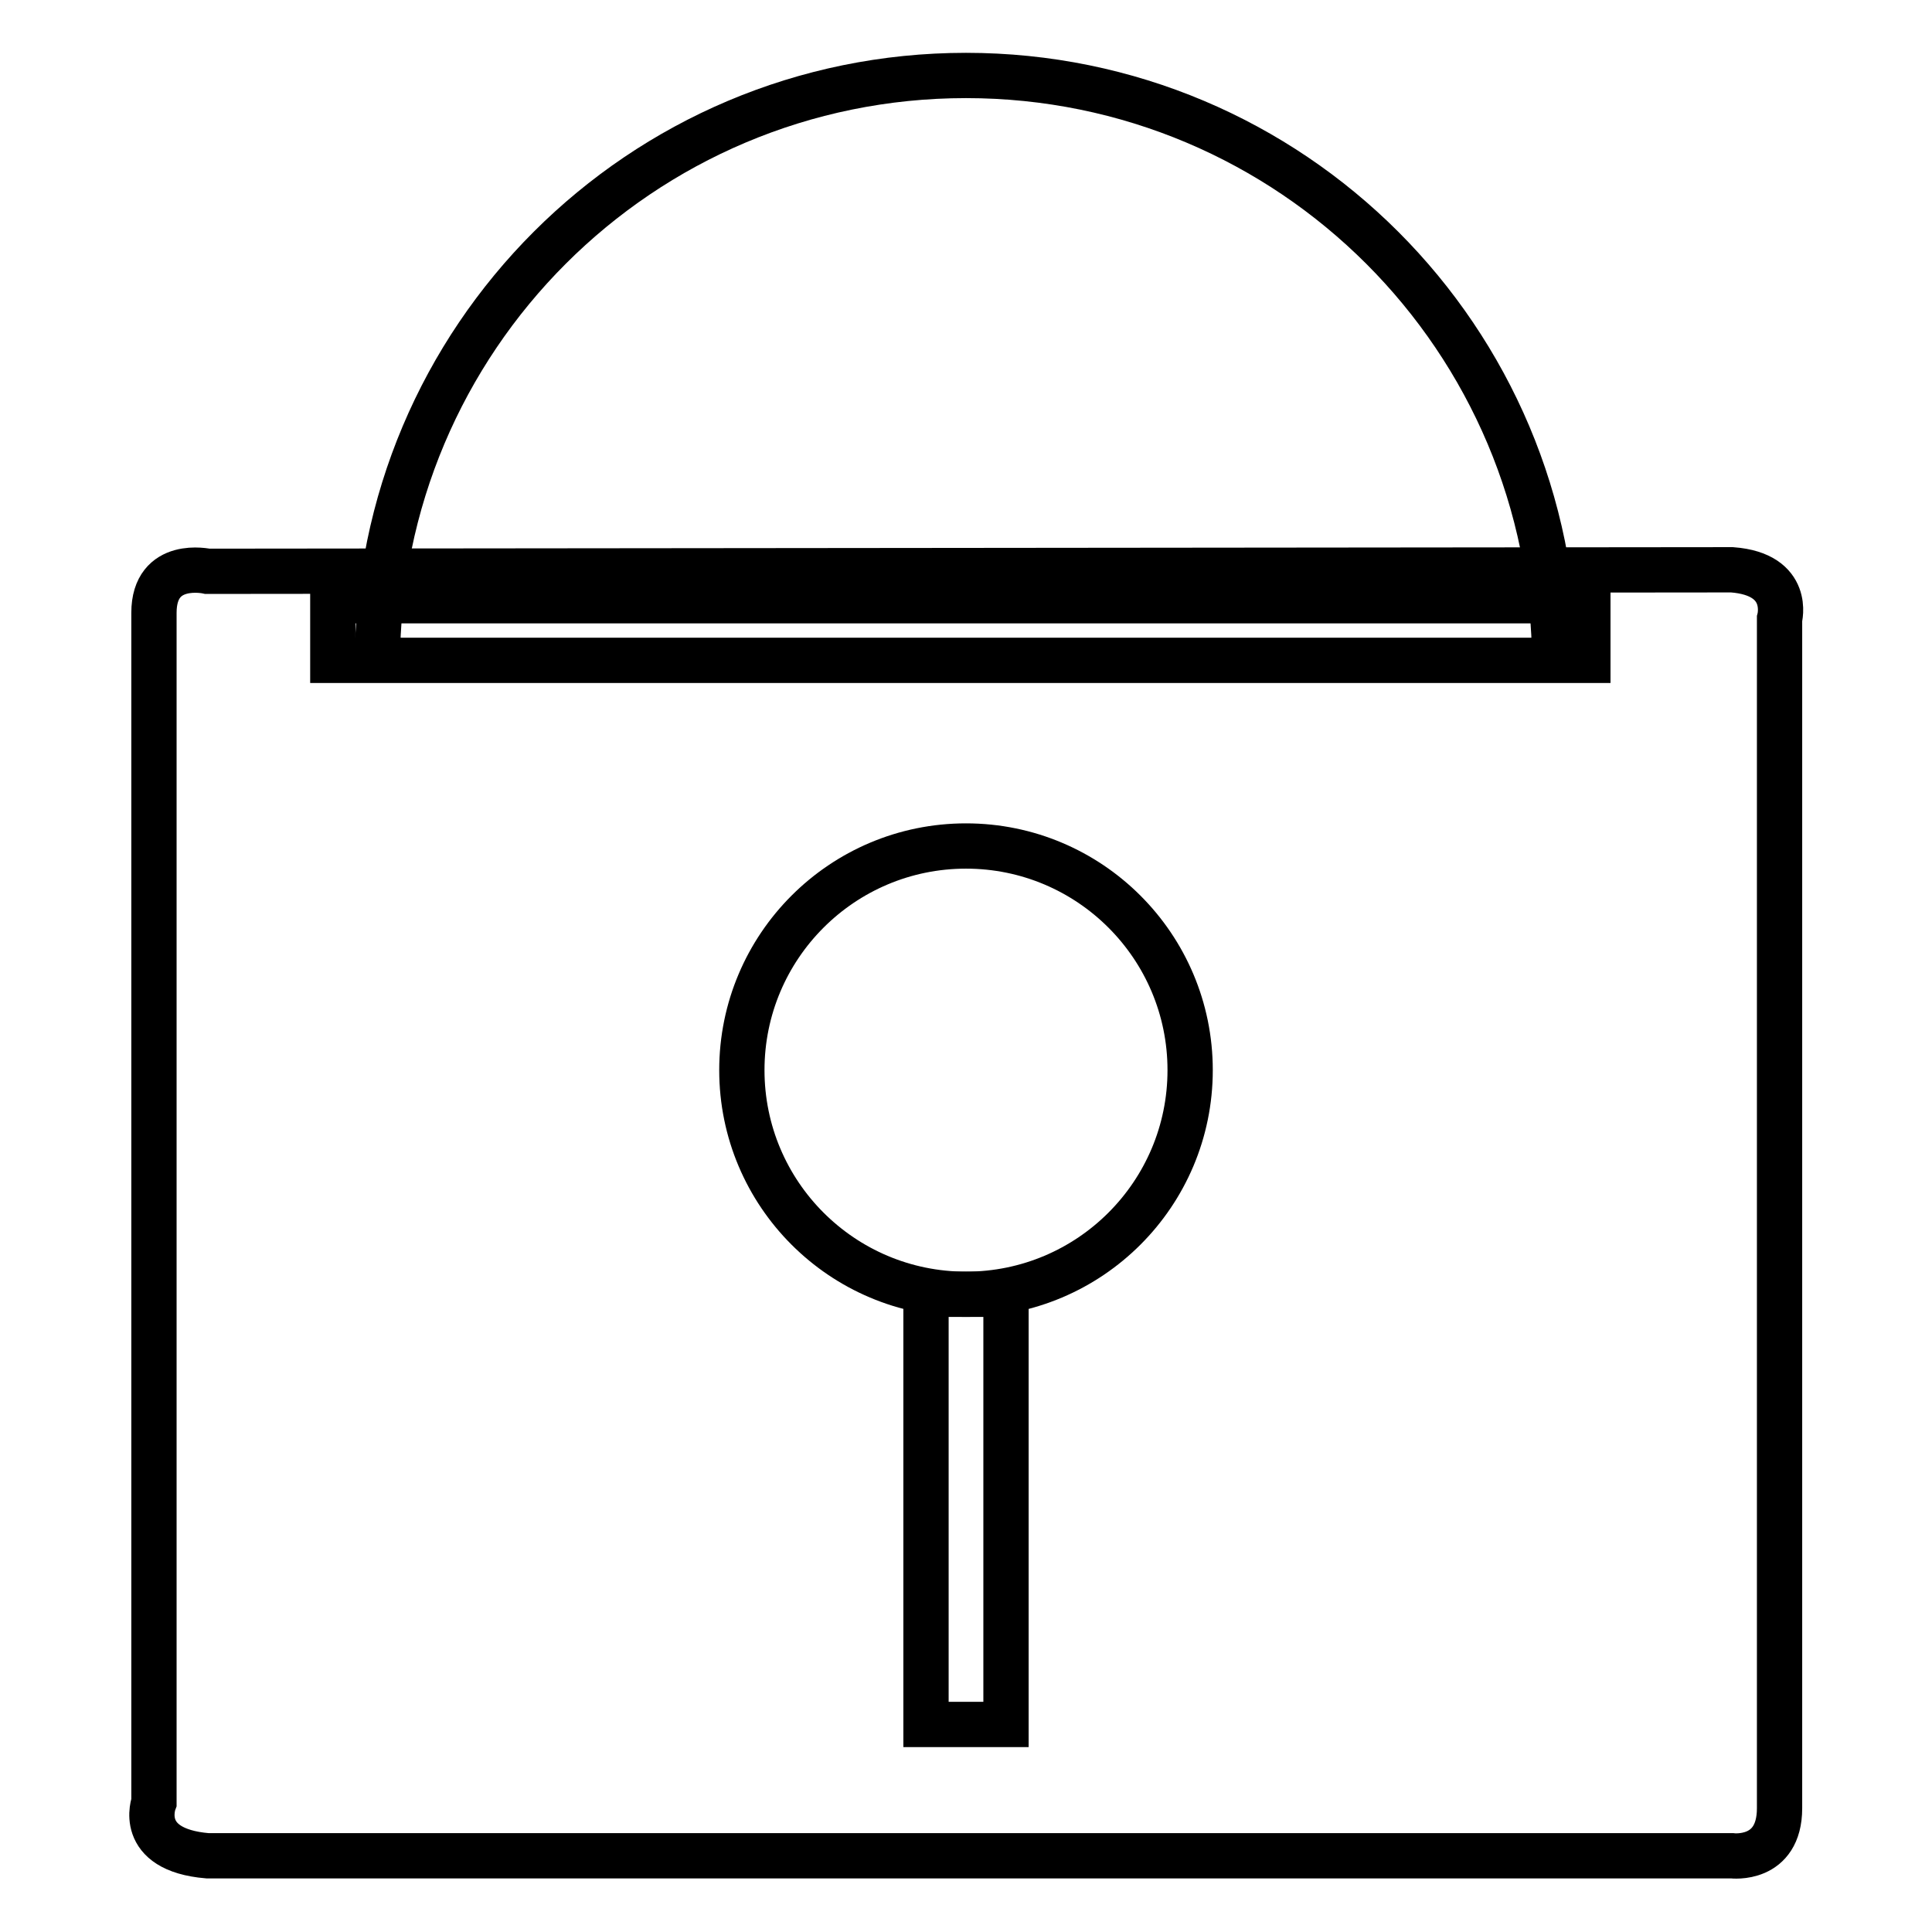
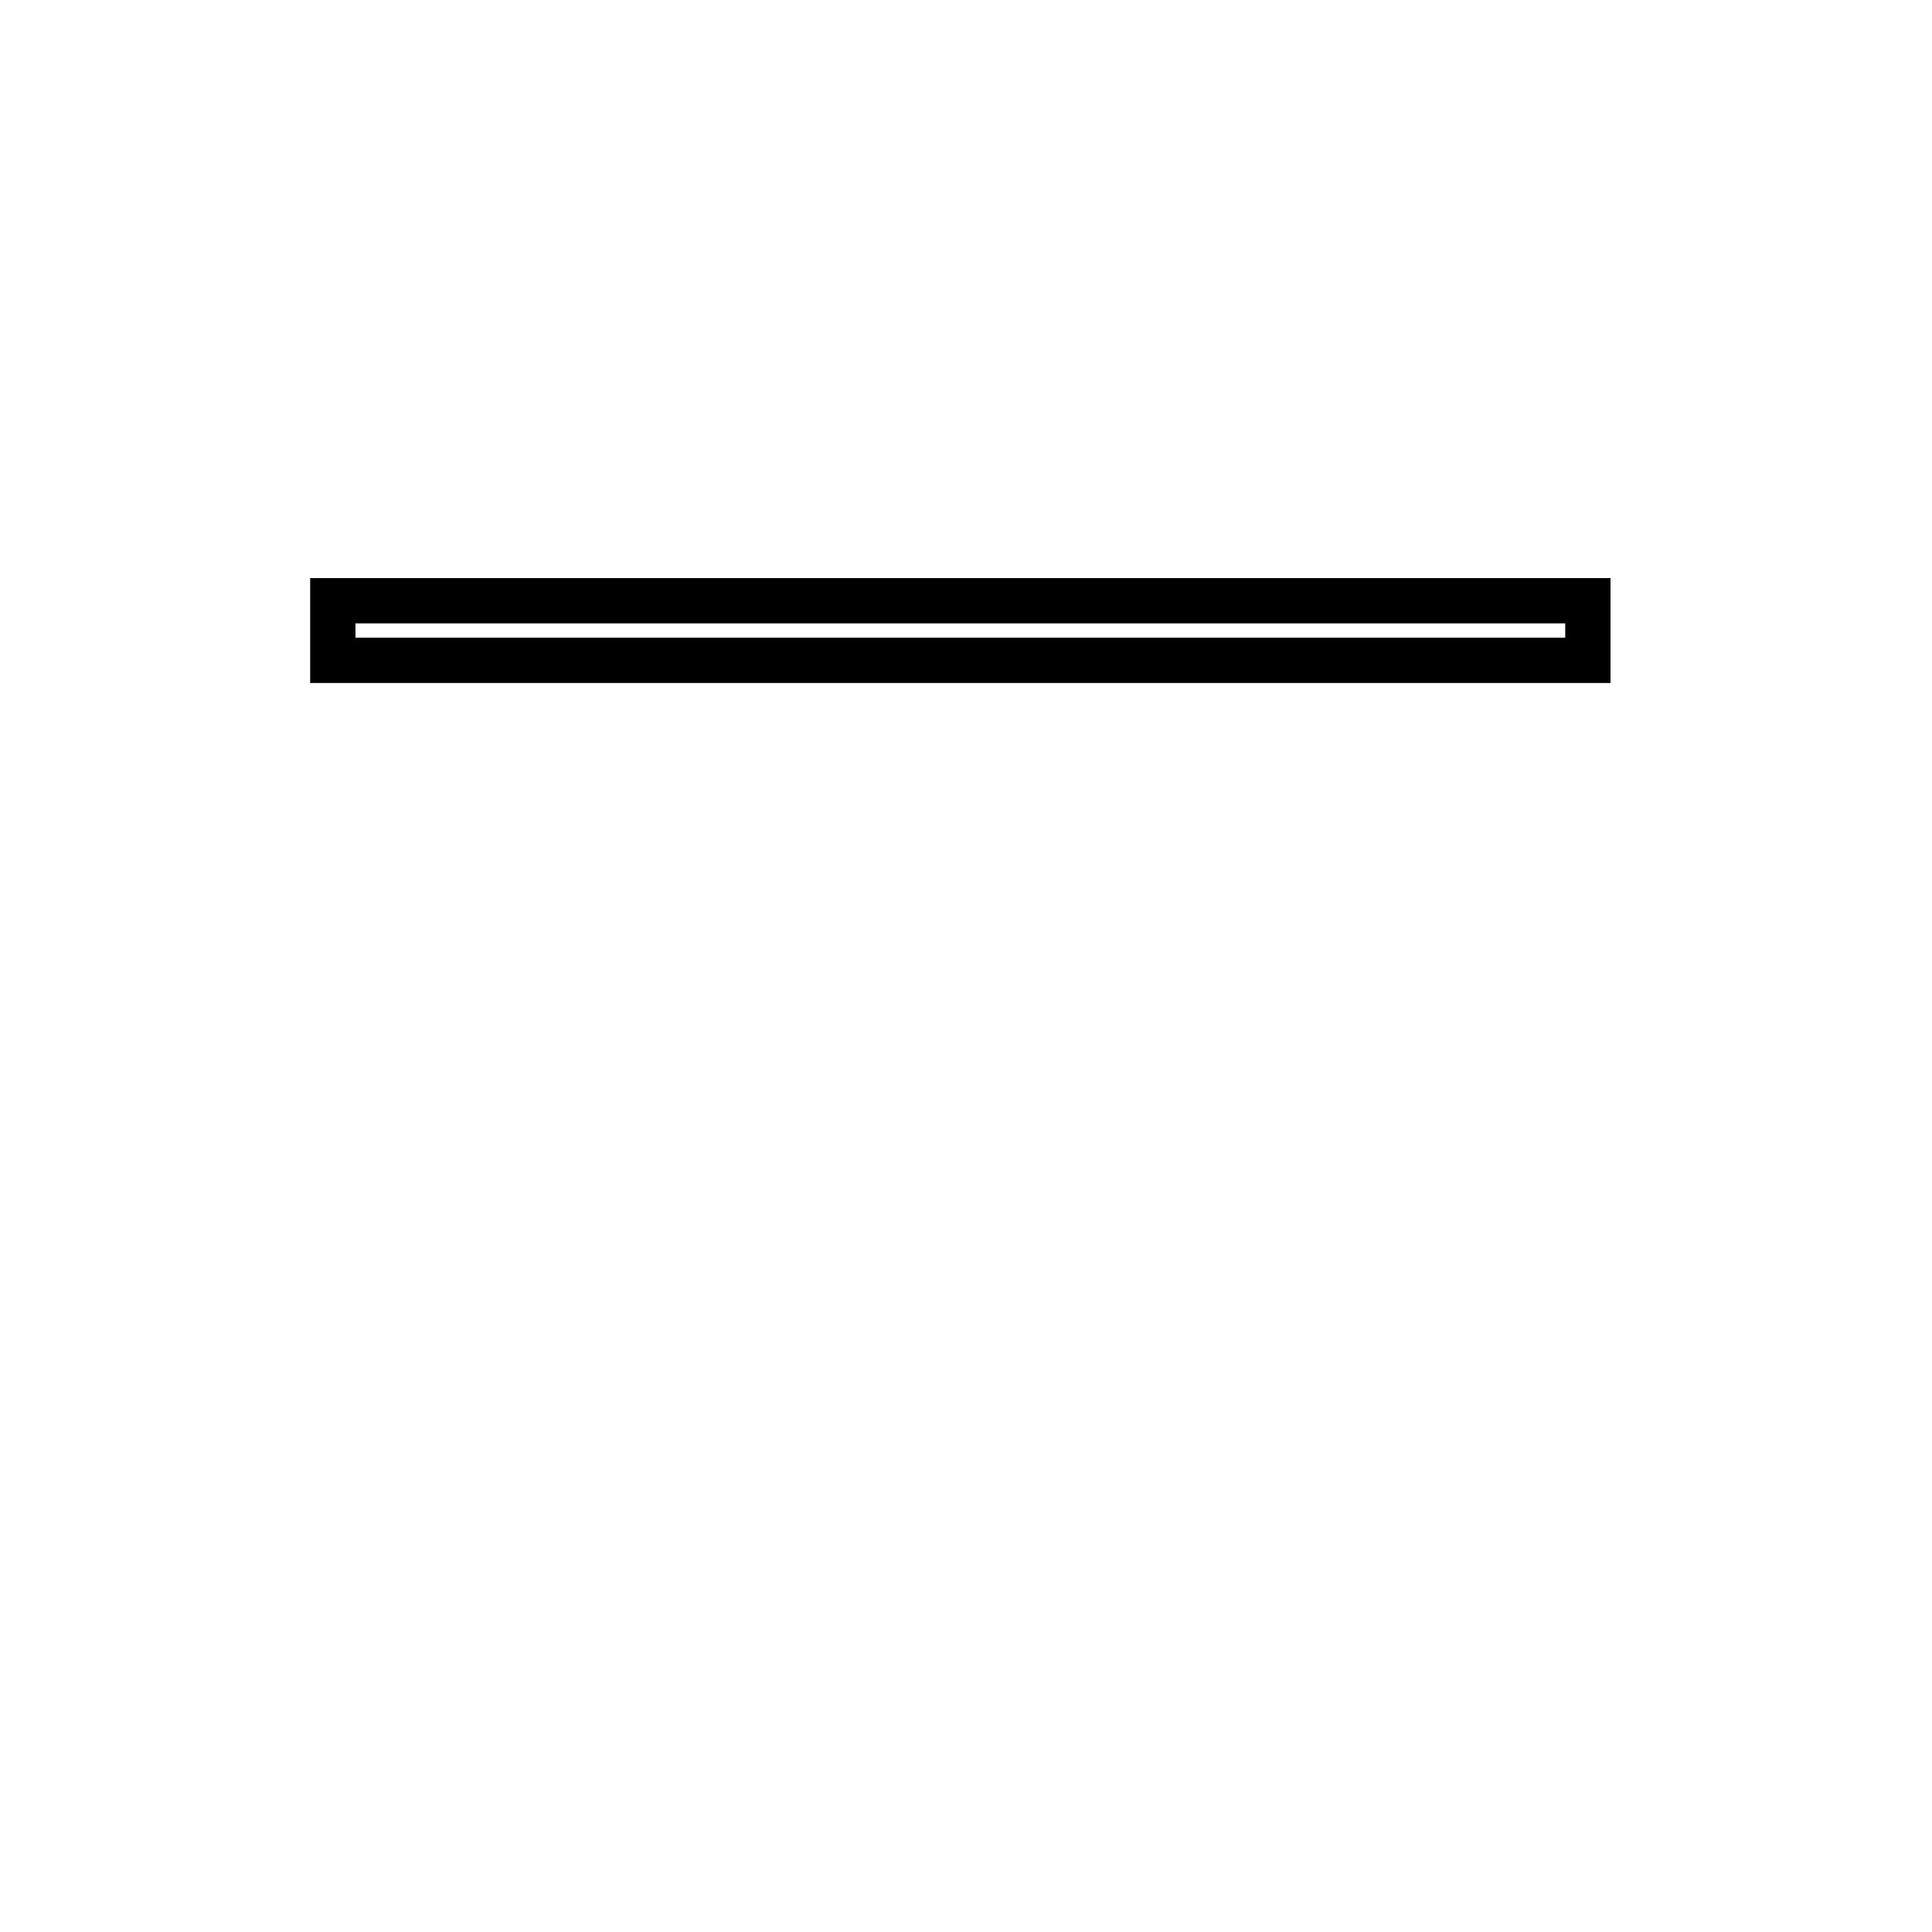
<svg xmlns="http://www.w3.org/2000/svg" version="1.1" x="0px" y="0px" viewBox="0 0 256 256" enable-background="new 0 0 256 256" xml:space="preserve">
  <g>
    <g>
-       <path stroke-width="6" fill-opacity="0" stroke="#000000" d="M27.5,75.7c0,0-7.1-1.6-7.1,5.5v157.6c0,0-2.4,6.3,7.1,7.1h202c0,0,6.3,0.8,6.3-6.3V82c0,0,1.6-5.9-6.3-6.5L27.5,75.7z" />
-       <path stroke-width="6" fill-opacity="0" stroke="#000000" d="M98.3,141.8c0,16.4,13.3,29.7,29.7,29.7c16.4,0,29.7-13.3,29.7-29.7c0-16.4-13.3-29.7-29.7-29.7C111.6,112.1,98.3,125.4,98.3,141.8z" />
-       <path stroke-width="6" fill-opacity="0" stroke="#000000" d="M50,88c0-43.1,34.9-78,78-78c43.1,0,78,34.9,78,78" />
      <path stroke-width="6" fill-opacity="0" stroke="#000000" d="M44.1,79.6h166.3v7.9H44.1V79.6L44.1,79.6z" />
-       <path stroke-width="6" fill-opacity="0" stroke="#000000" d="M122.7,171.5h10.6v57h-10.6V171.5L122.7,171.5z" />
    </g>
  </g>
</svg>